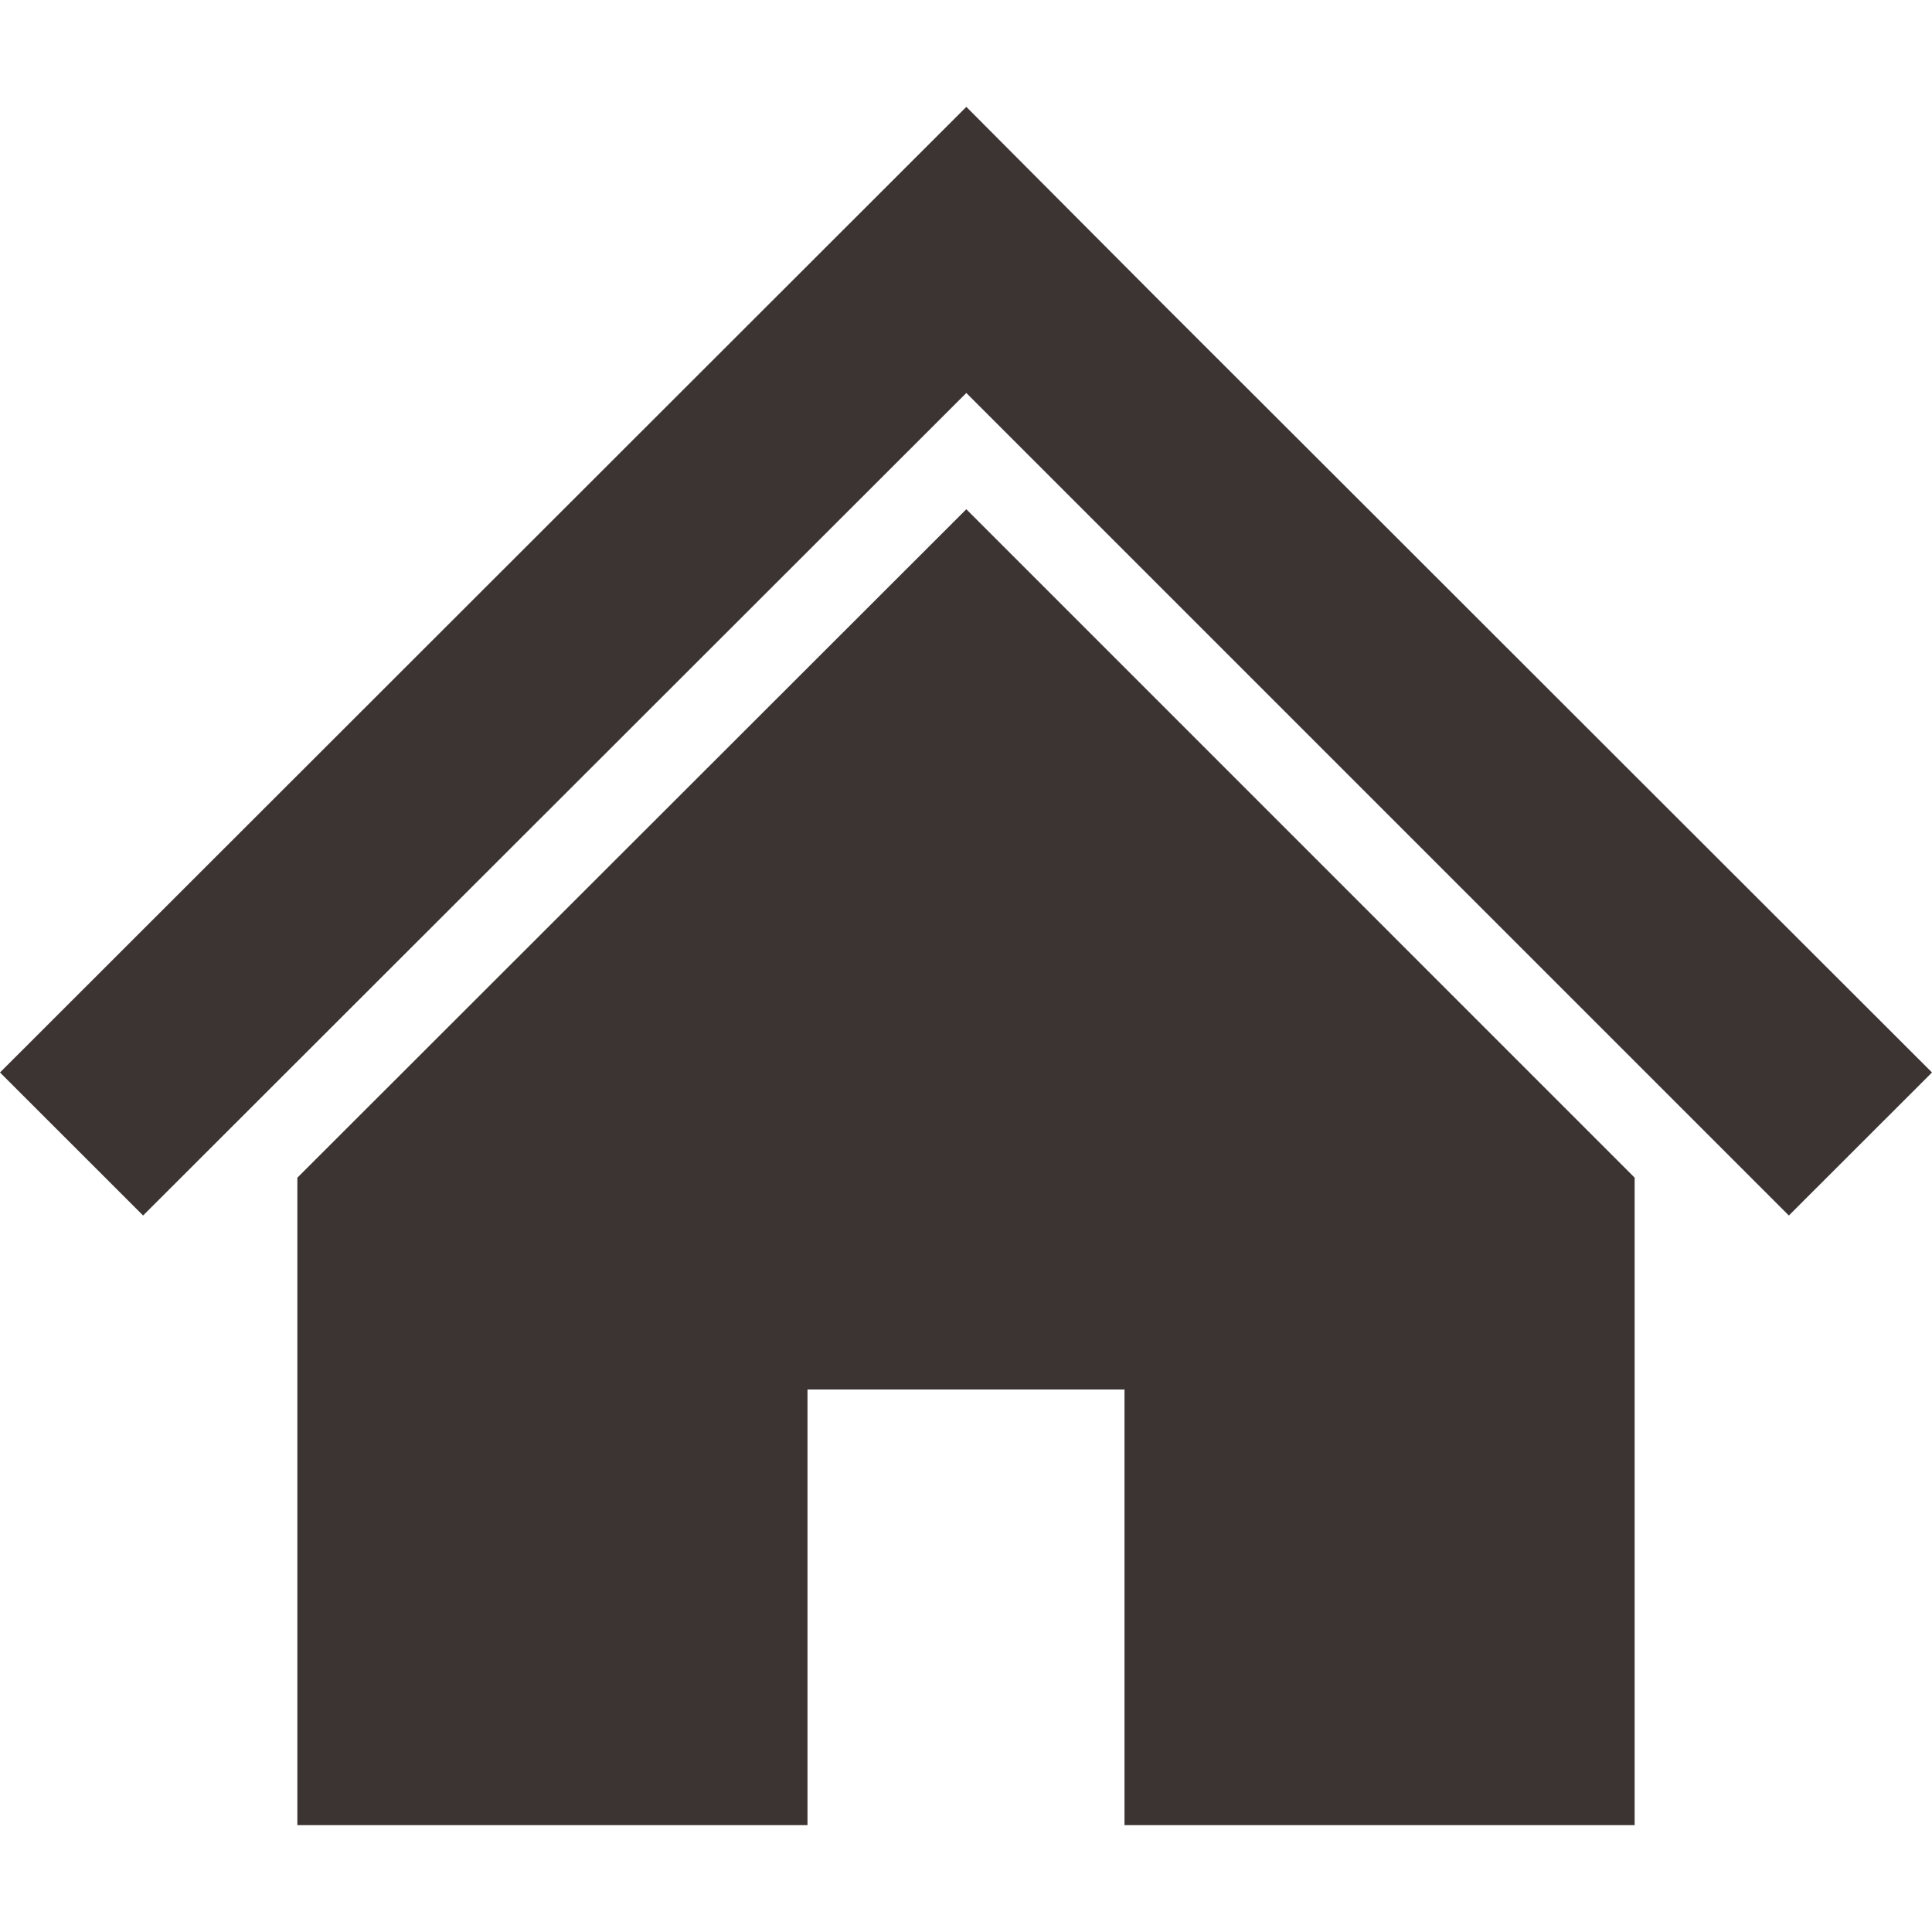
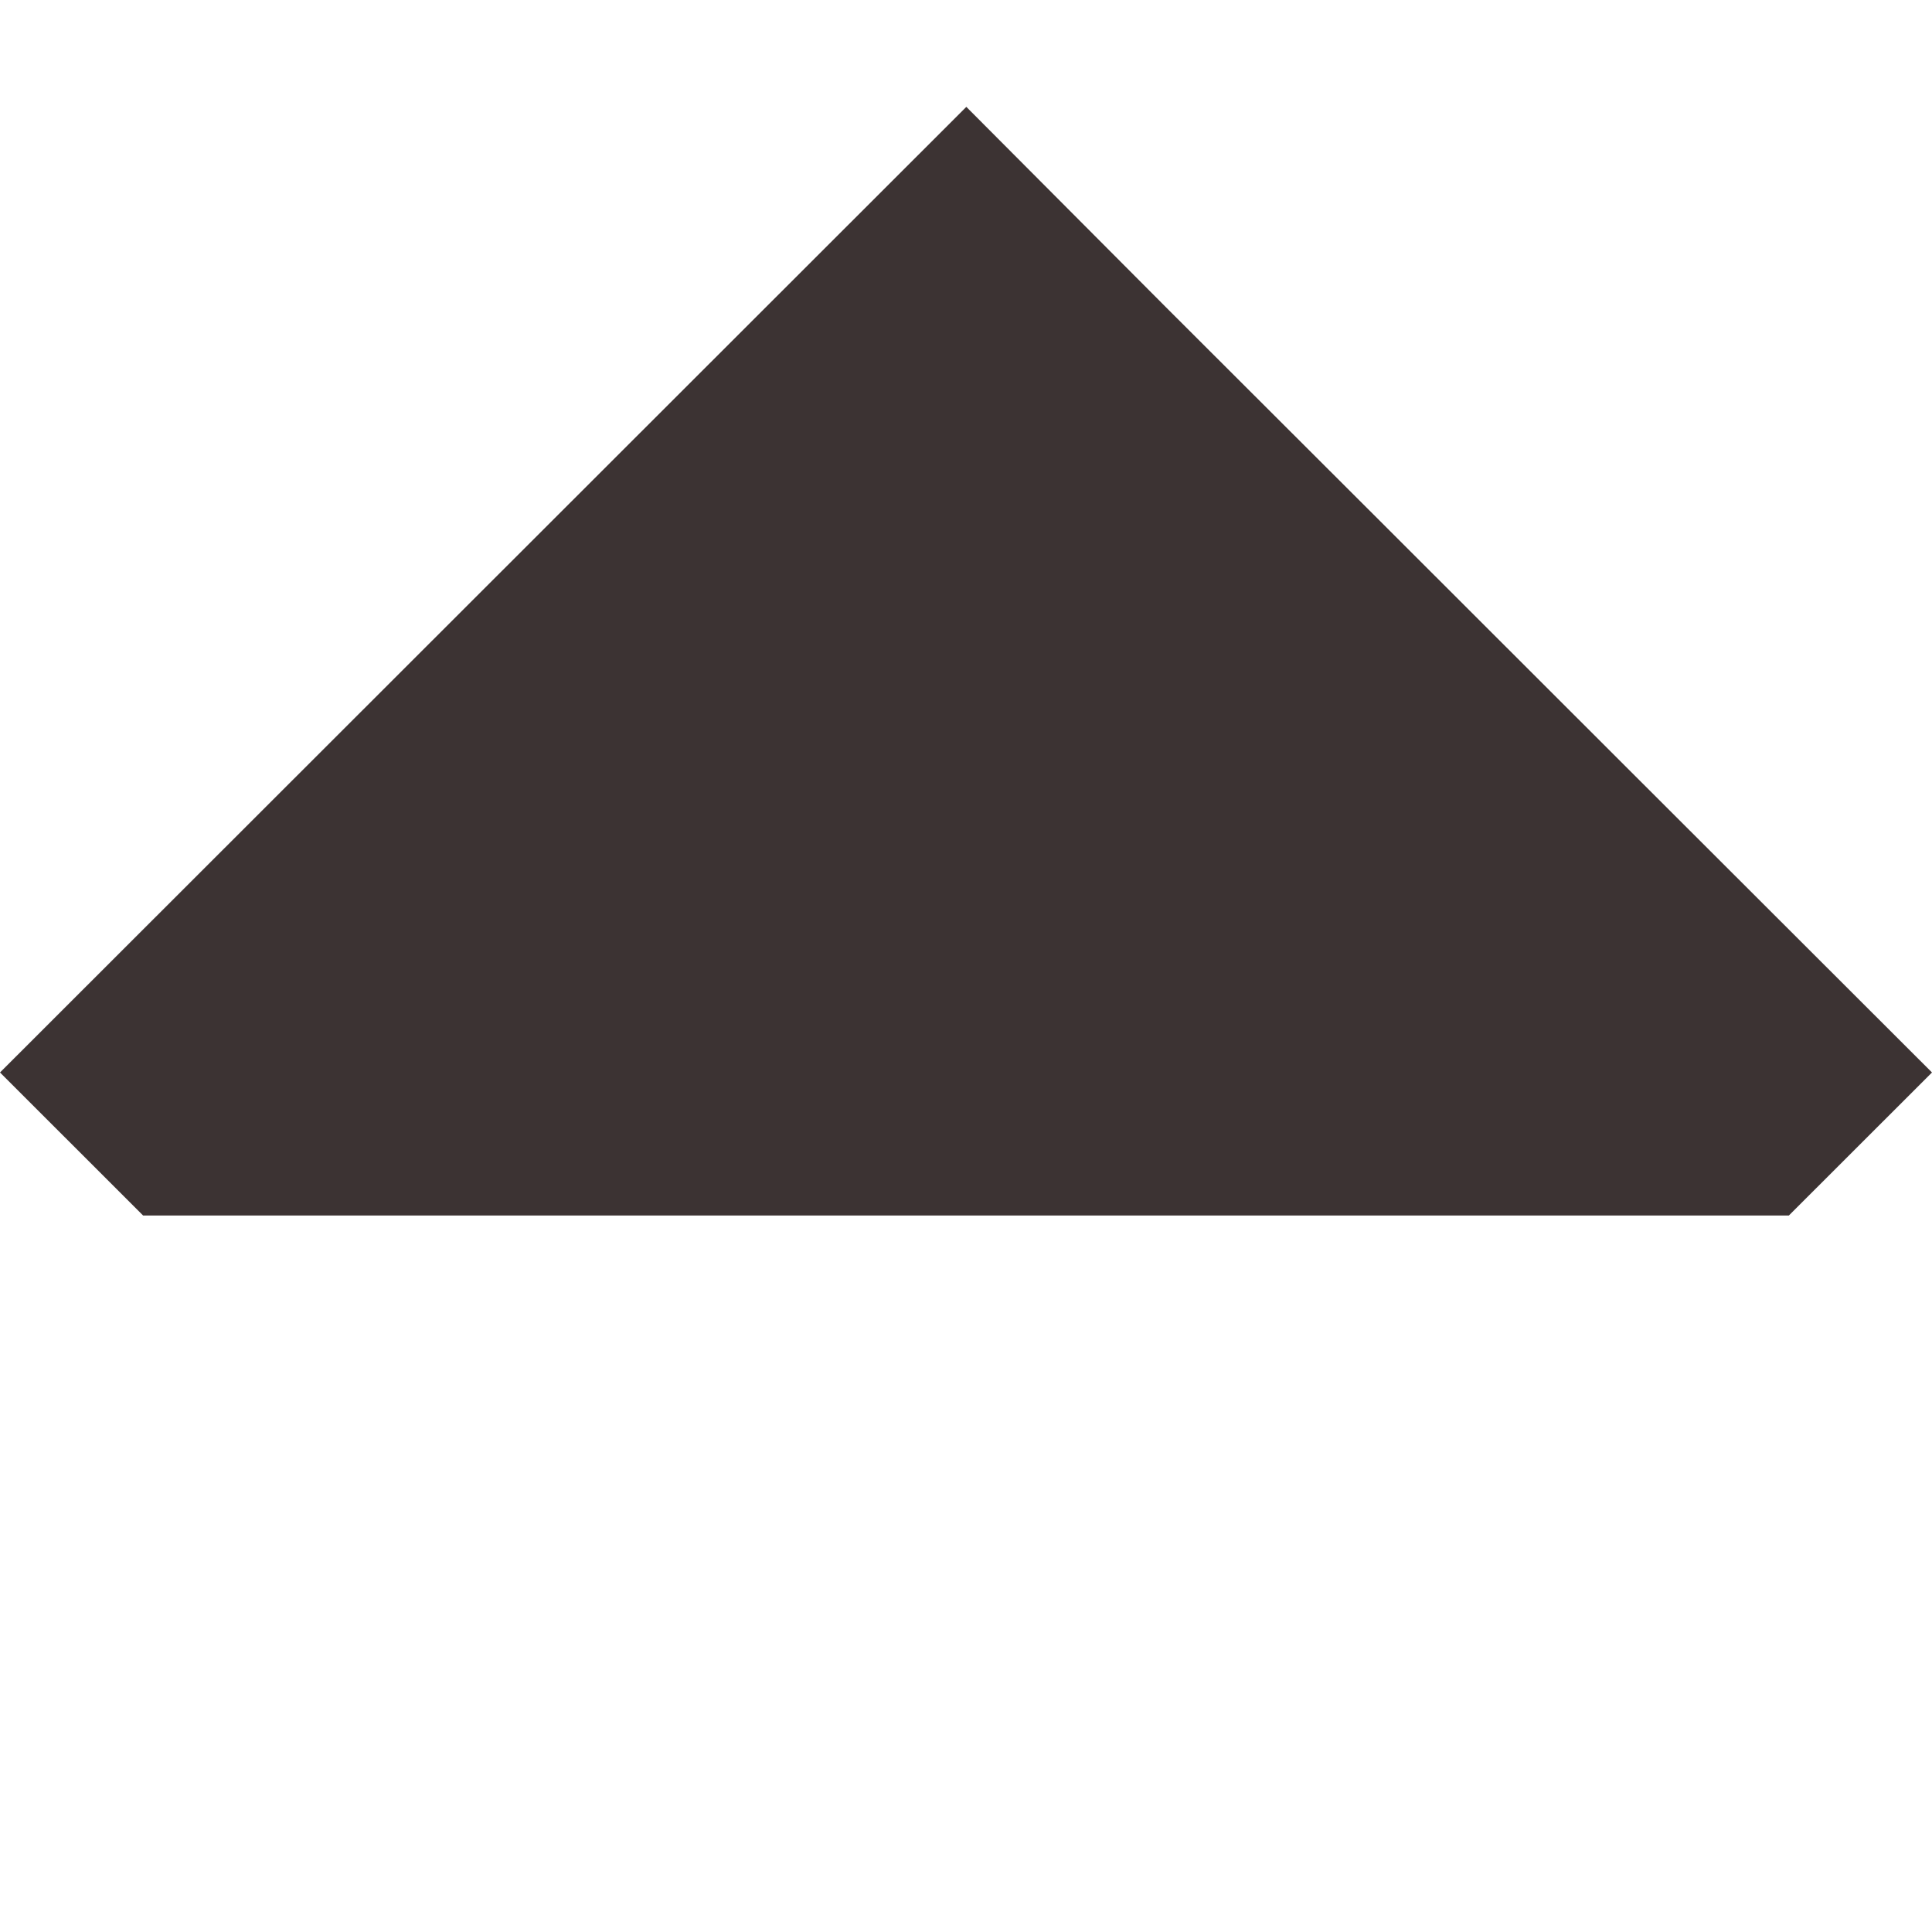
<svg xmlns="http://www.w3.org/2000/svg" width="70" height="70" viewBox="0 0 70 70" fill="none">
-   <path d="M59.226 28.096L49.753 18.63L42.234 11.121L35.012 3.872L0 38.858L5.185 44.04L35.012 14.238L64.814 44.04L70 38.858L59.226 28.096Z" fill="#3C3333" />
-   <path d="M10.774 42.67V66.128H29.257V50.344H40.743V66.128H59.226V42.668L35.012 18.451L10.774 42.67Z" fill="#3C3333" />
+   <path d="M59.226 28.096L49.753 18.63L42.234 11.121L35.012 3.872L0 38.858L5.185 44.04L64.814 44.04L70 38.858L59.226 28.096Z" fill="#3C3333" />
</svg>